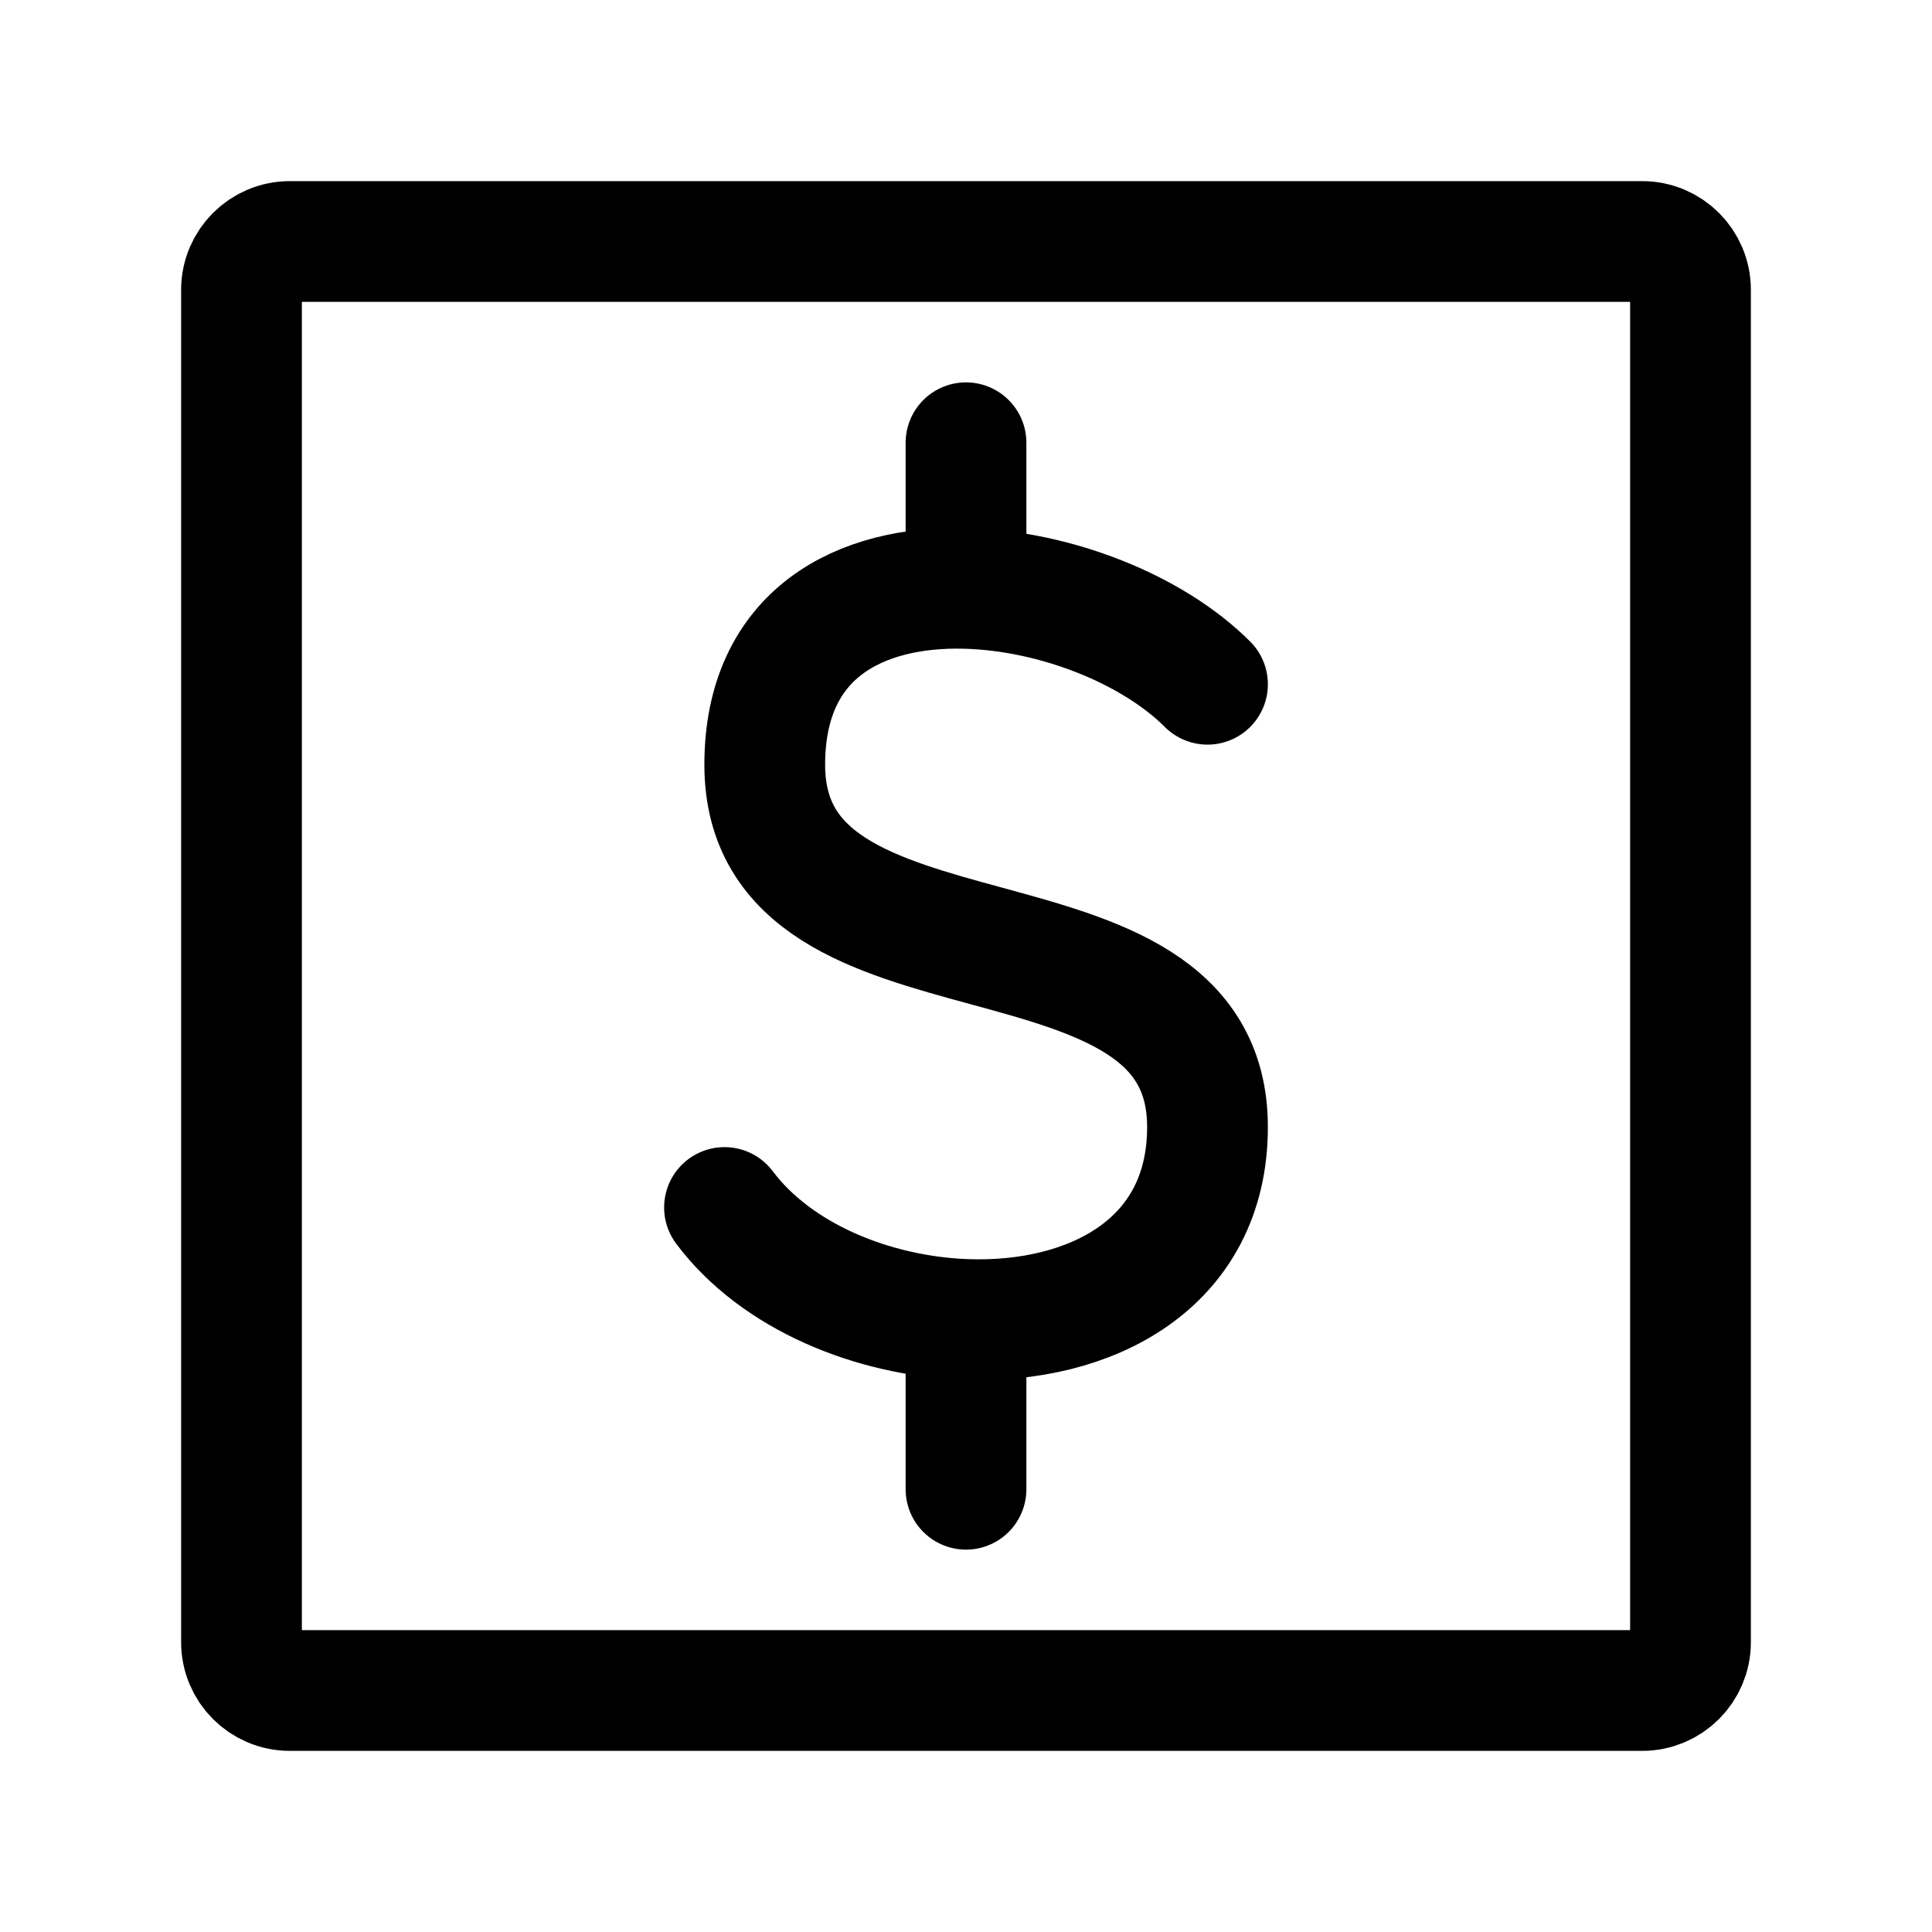
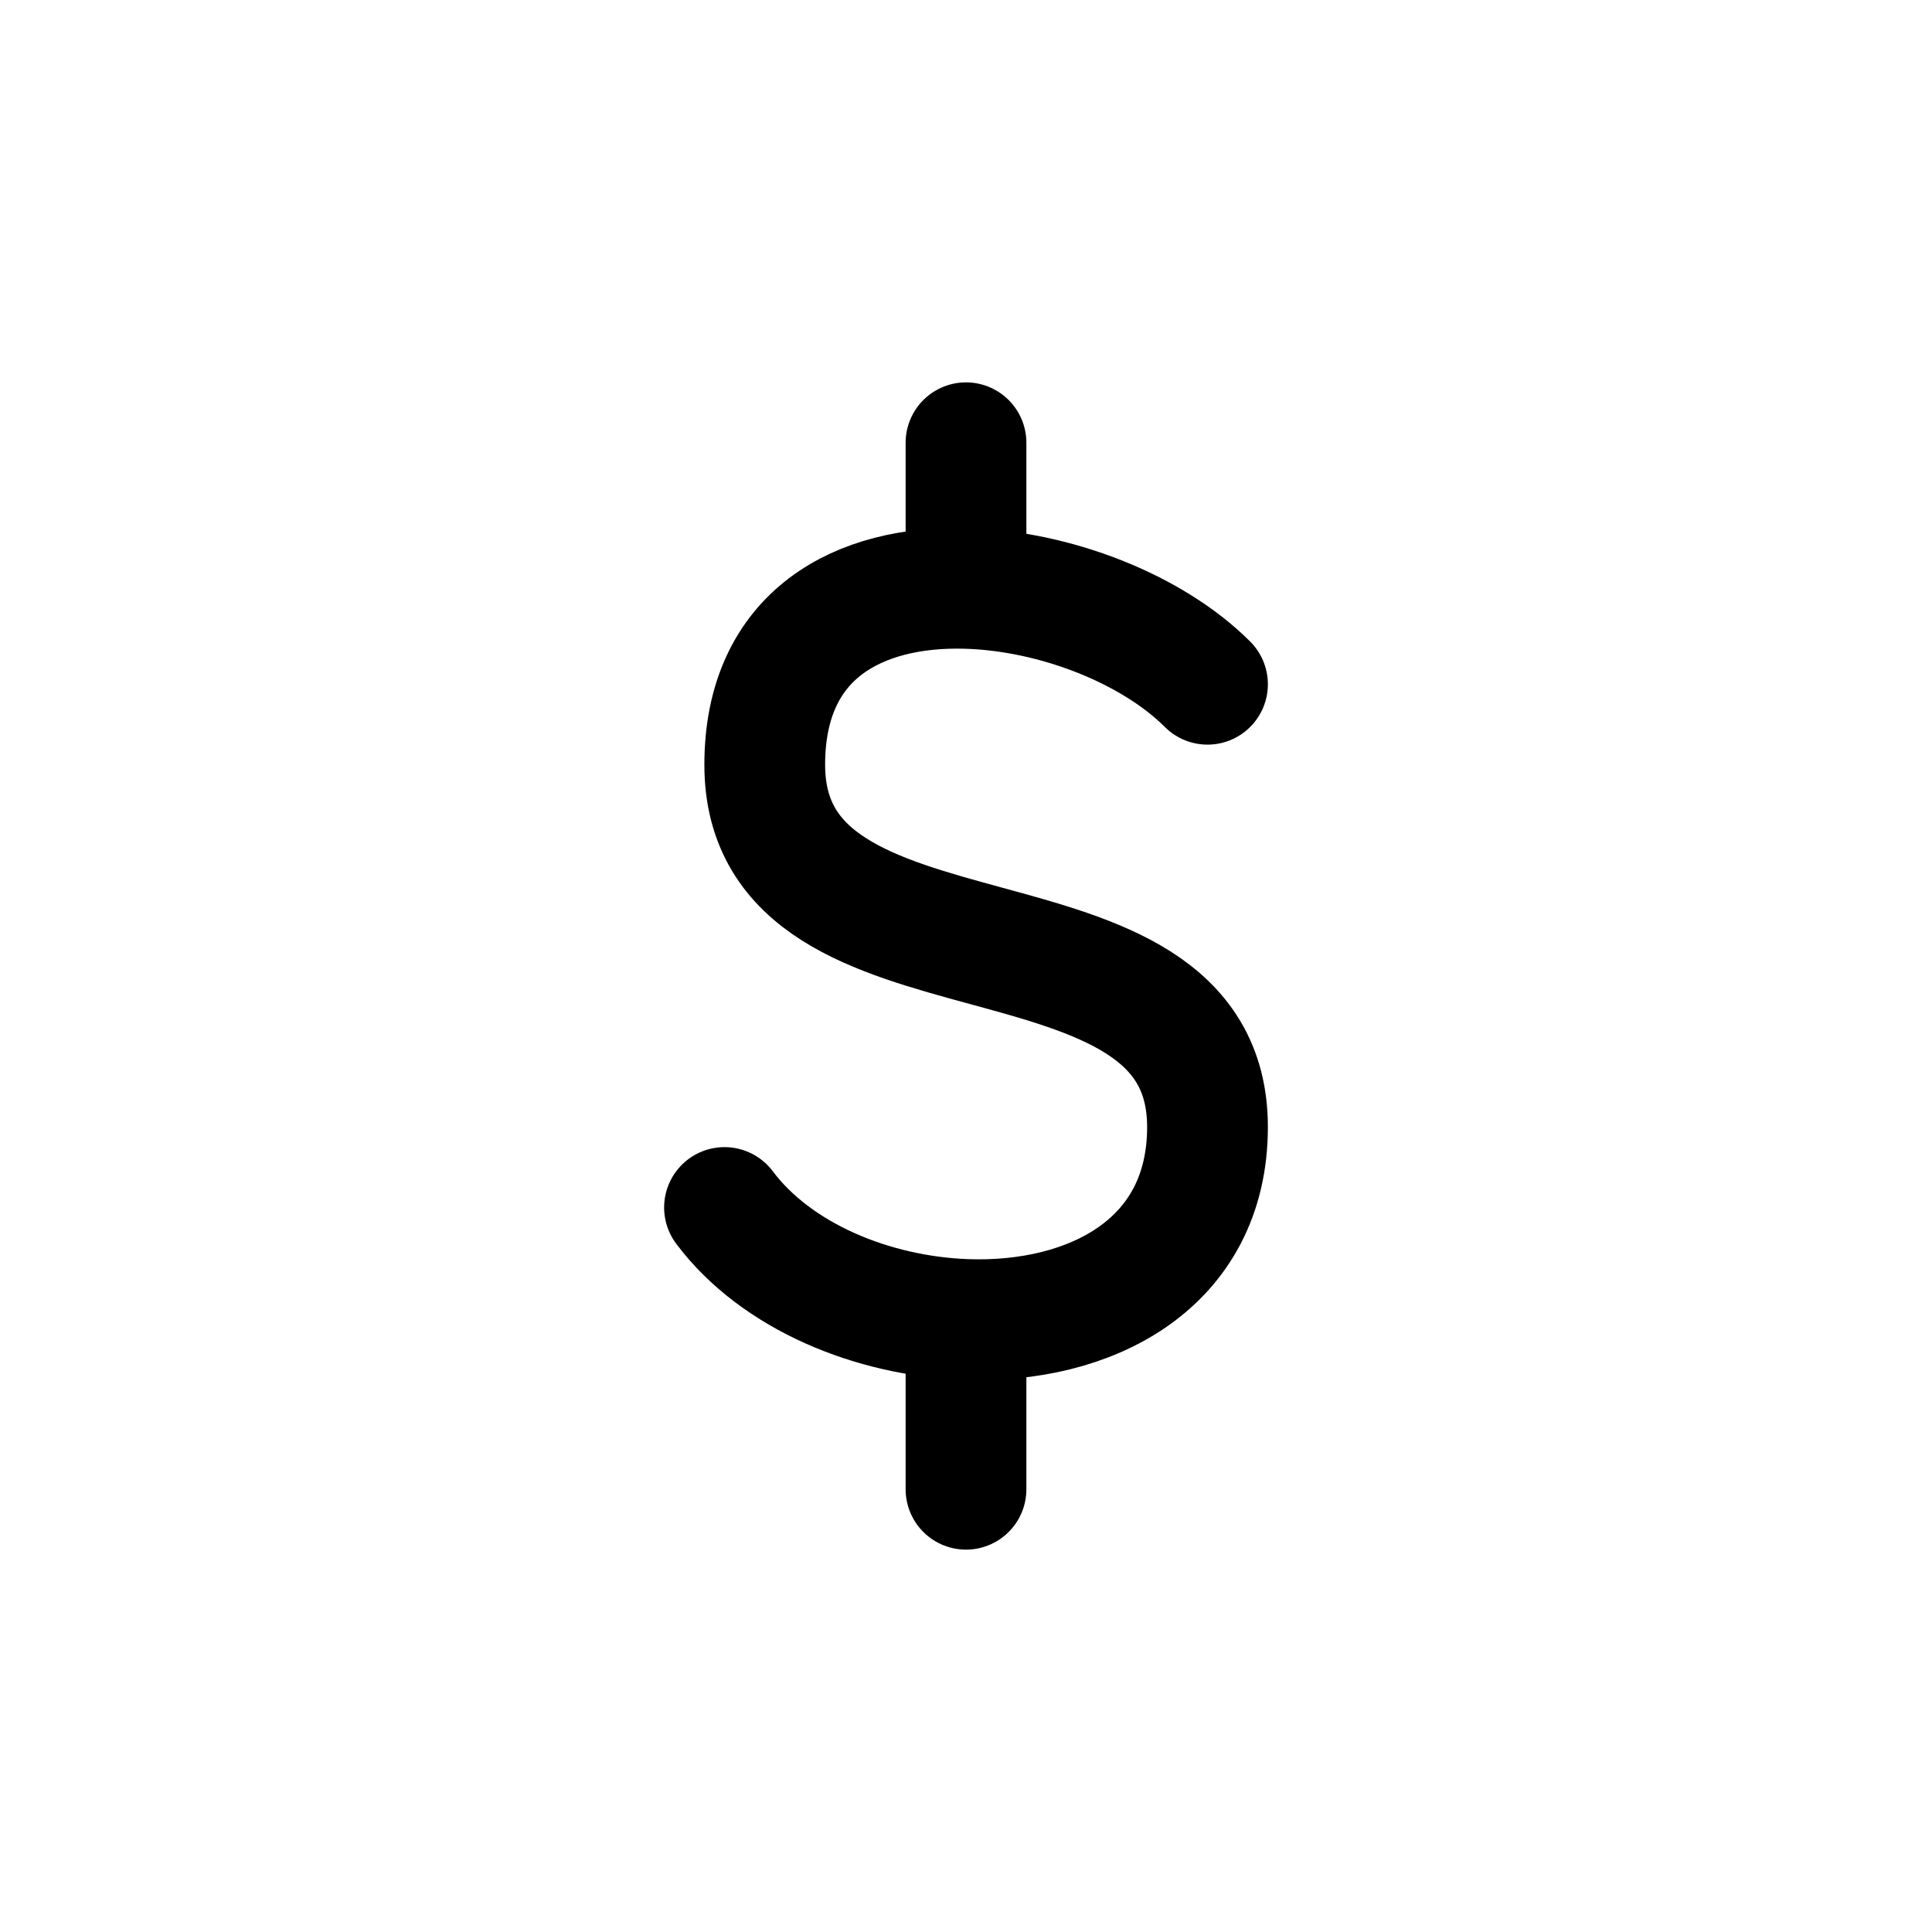
<svg xmlns="http://www.w3.org/2000/svg" width="800px" height="800px" viewBox="0 0 24 24" fill="none">
-   <path d="M3 20.4V3.6C3 3.269 3.269 3 3.6 3H20.4C20.731 3 21 3.269 21 3.6V20.4C21 20.731 20.731 21 20.4 21H3.6C3.269 21 3 20.731 3 20.4Z" stroke="#000000" stroke-width="1.5" />
  <path d="M15 8.5C14.315 7.815 13.109 7.339 12 7.309M9 15C9.644 15.859 10.843 16.349 12 16.391M12 7.309C10.681 7.273 9.5 7.87 9.5 9.5C9.5 12.5 15 11 15 14C15 15.711 13.536 16.446 12 16.391M12 7.309V5.5M12 16.391V18.5" stroke="#000000" stroke-width="1.5" stroke-linecap="round" stroke-linejoin="round" />
</svg>